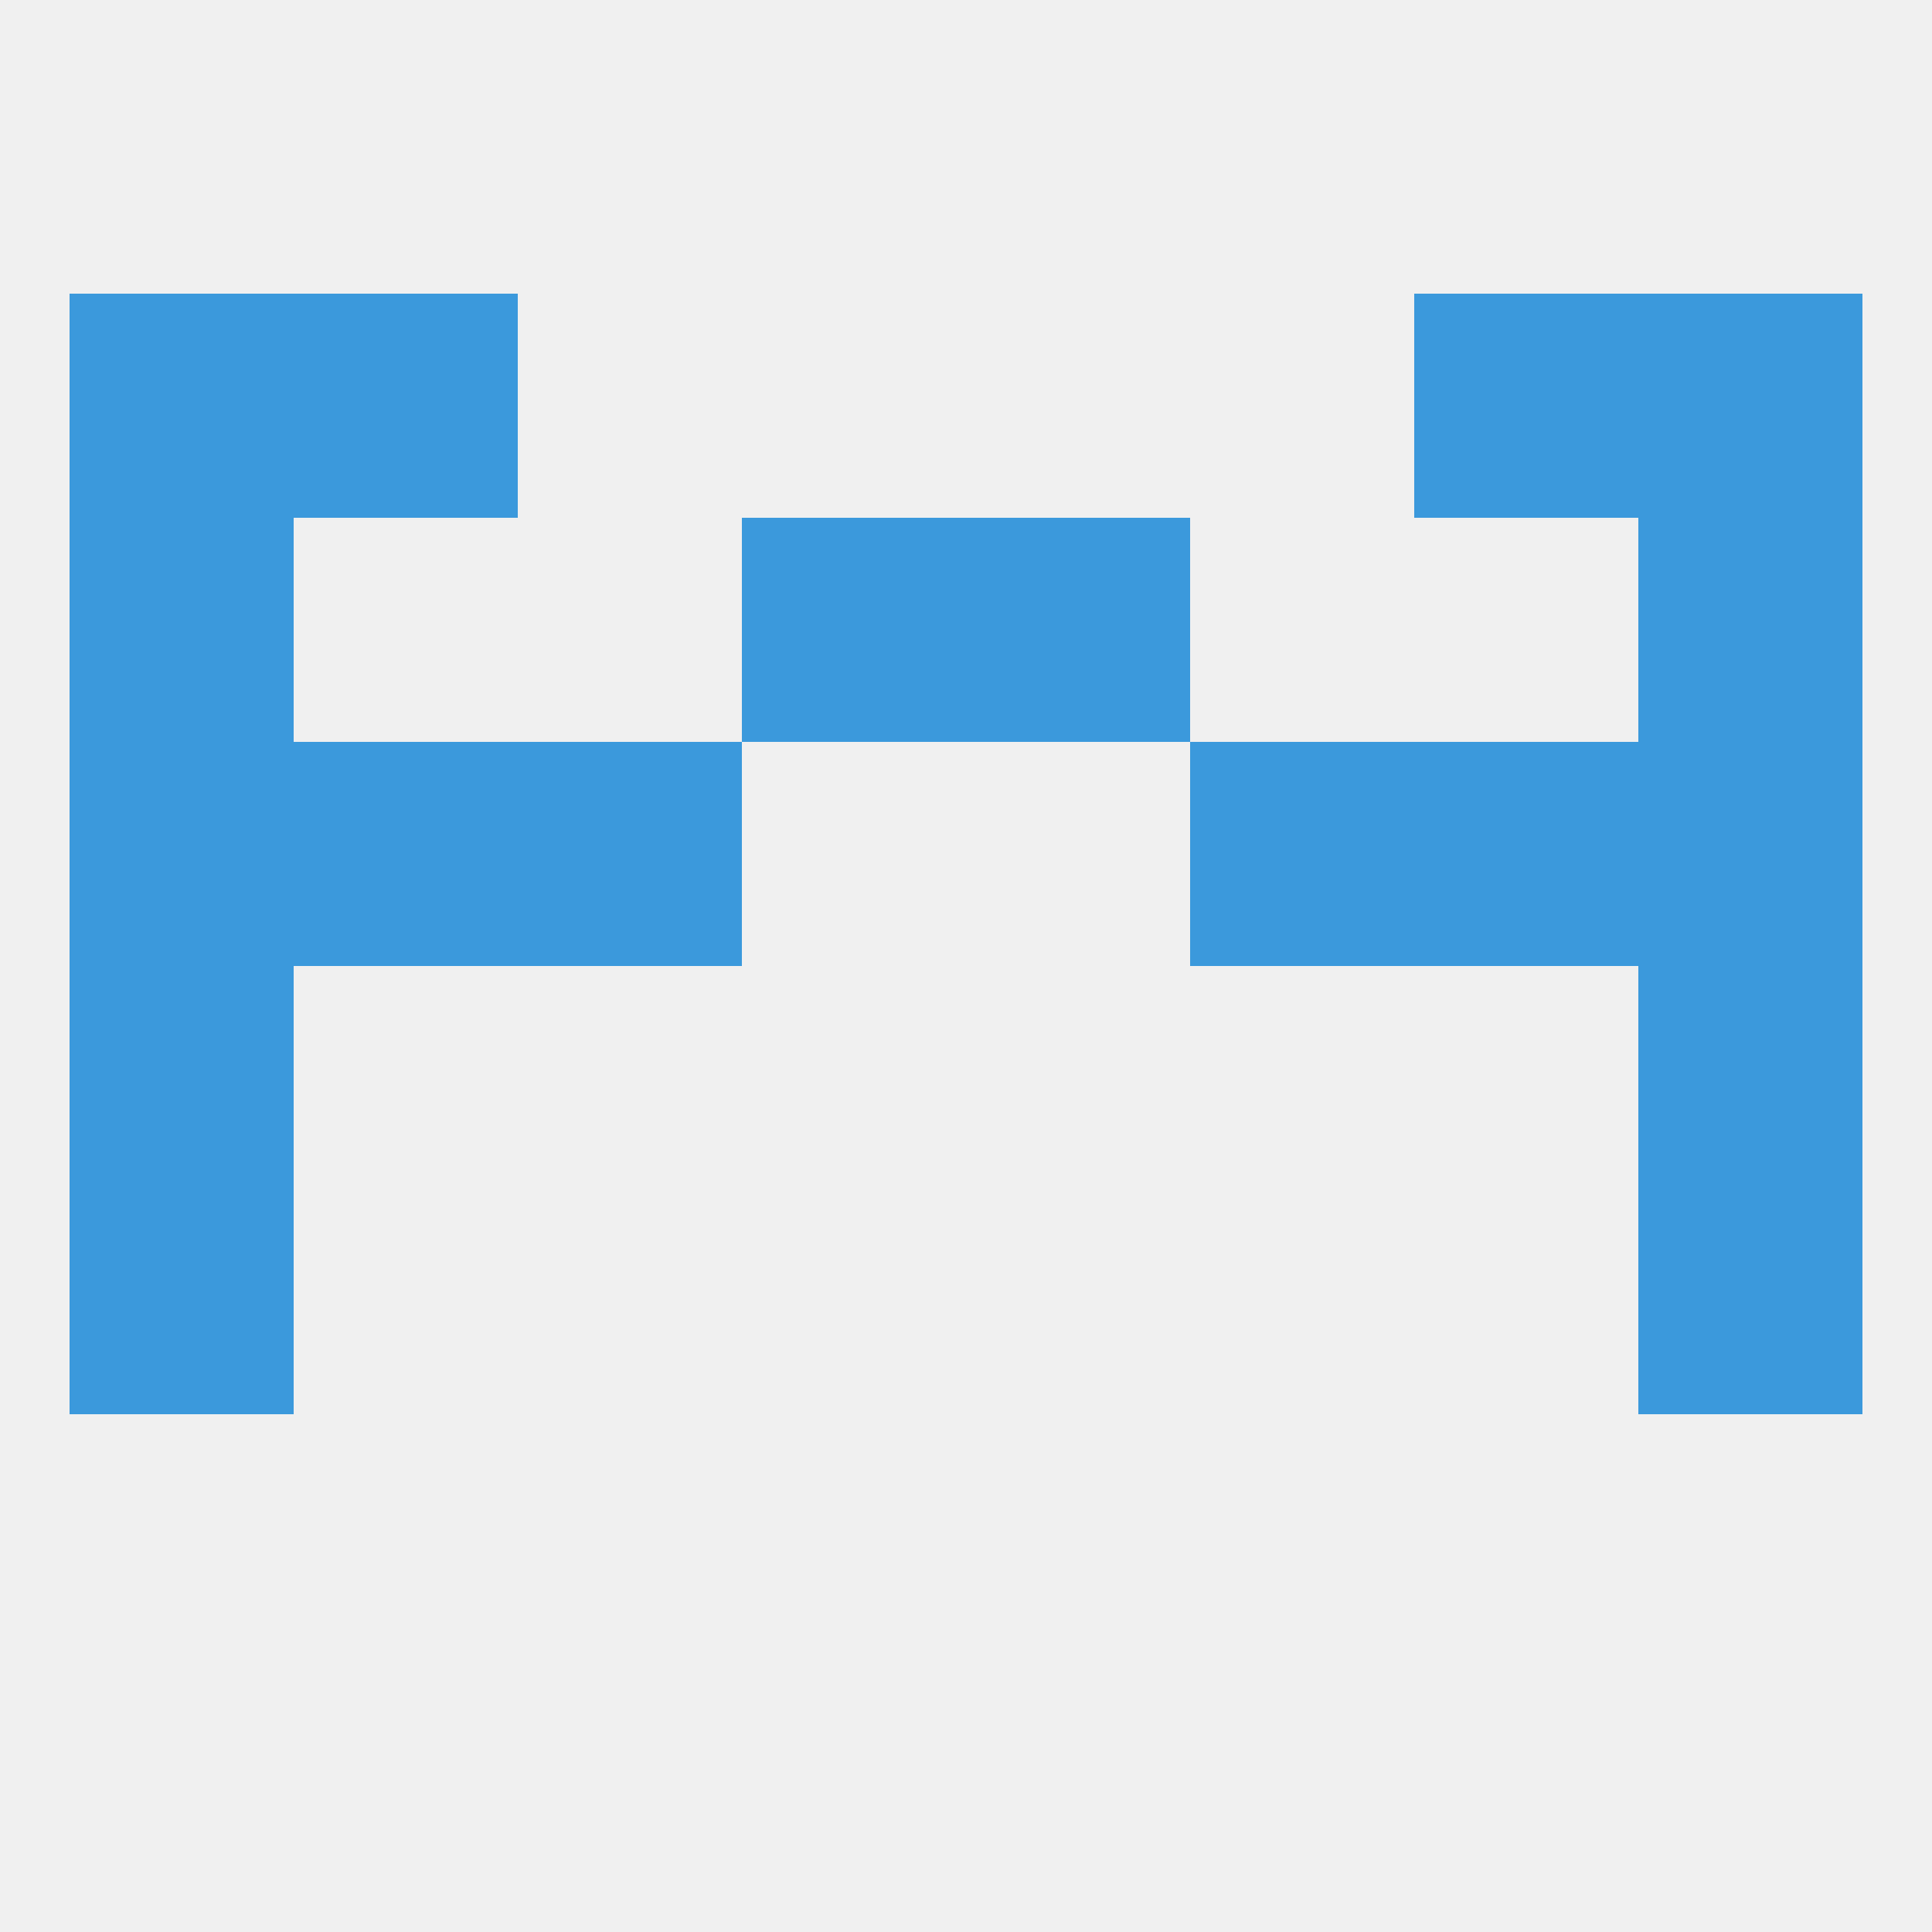
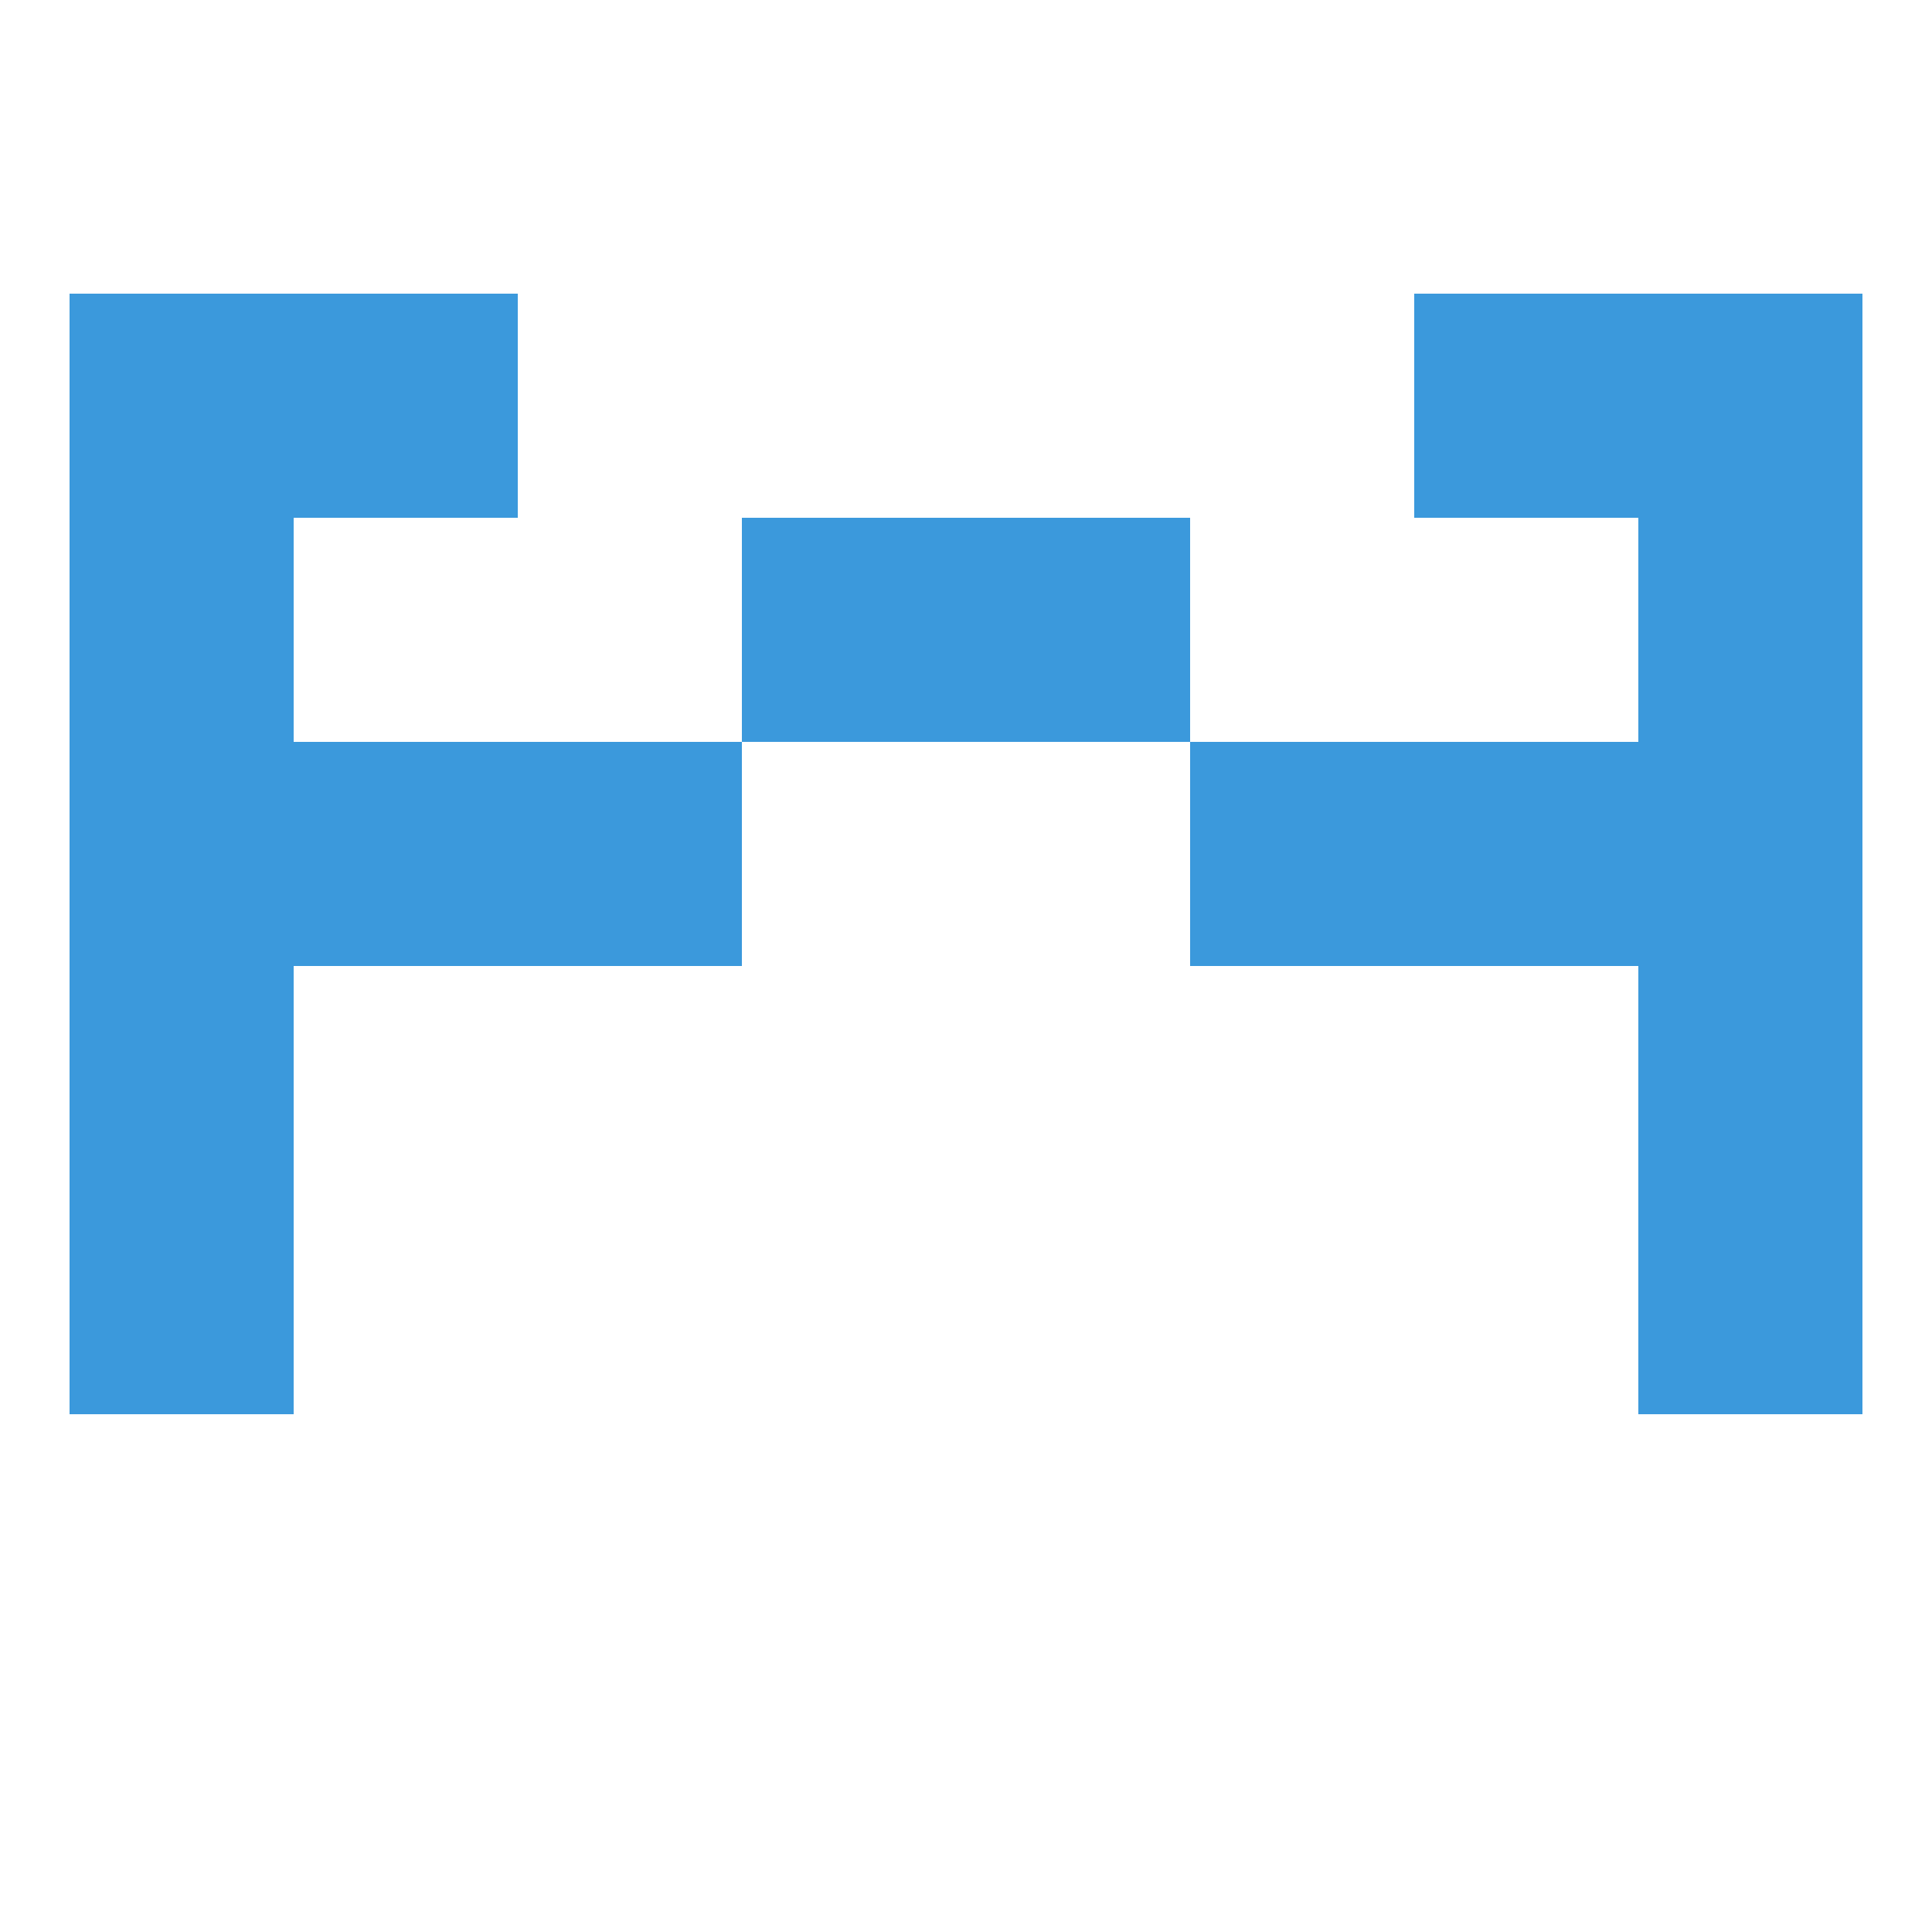
<svg xmlns="http://www.w3.org/2000/svg" version="1.1" baseprofile="full" width="250" height="250" viewBox="0 0 250 250">
-   <rect width="100%" height="100%" fill="rgba(240,240,240,255)" />
  <rect x="38" y="38" width="29" height="29" fill="rgba(59,153,220,255)" />
  <rect x="183" y="38" width="29" height="29" fill="rgba(59,153,220,255)" />
  <rect x="9" y="38" width="29" height="29" fill="rgba(59,153,220,255)" />
  <rect x="212" y="38" width="29" height="29" fill="rgba(59,153,220,255)" />
  <rect x="9" y="125" width="29" height="29" fill="rgba(59,153,220,255)" />
  <rect x="212" y="125" width="29" height="29" fill="rgba(59,153,220,255)" />
  <rect x="9" y="154" width="29" height="29" fill="rgba(59,153,220,255)" />
  <rect x="212" y="154" width="29" height="29" fill="rgba(59,153,220,255)" />
  <rect x="154" y="96" width="29" height="29" fill="rgba(59,153,220,255)" />
  <rect x="9" y="96" width="29" height="29" fill="rgba(59,153,220,255)" />
  <rect x="212" y="96" width="29" height="29" fill="rgba(59,153,220,255)" />
  <rect x="38" y="96" width="29" height="29" fill="rgba(59,153,220,255)" />
  <rect x="183" y="96" width="29" height="29" fill="rgba(59,153,220,255)" />
  <rect x="67" y="96" width="29" height="29" fill="rgba(59,153,220,255)" />
  <rect x="96" y="67" width="29" height="29" fill="rgba(59,153,220,255)" />
  <rect x="125" y="67" width="29" height="29" fill="rgba(59,153,220,255)" />
  <rect x="9" y="67" width="29" height="29" fill="rgba(59,153,220,255)" />
  <rect x="212" y="67" width="29" height="29" fill="rgba(59,153,220,255)" />
</svg>